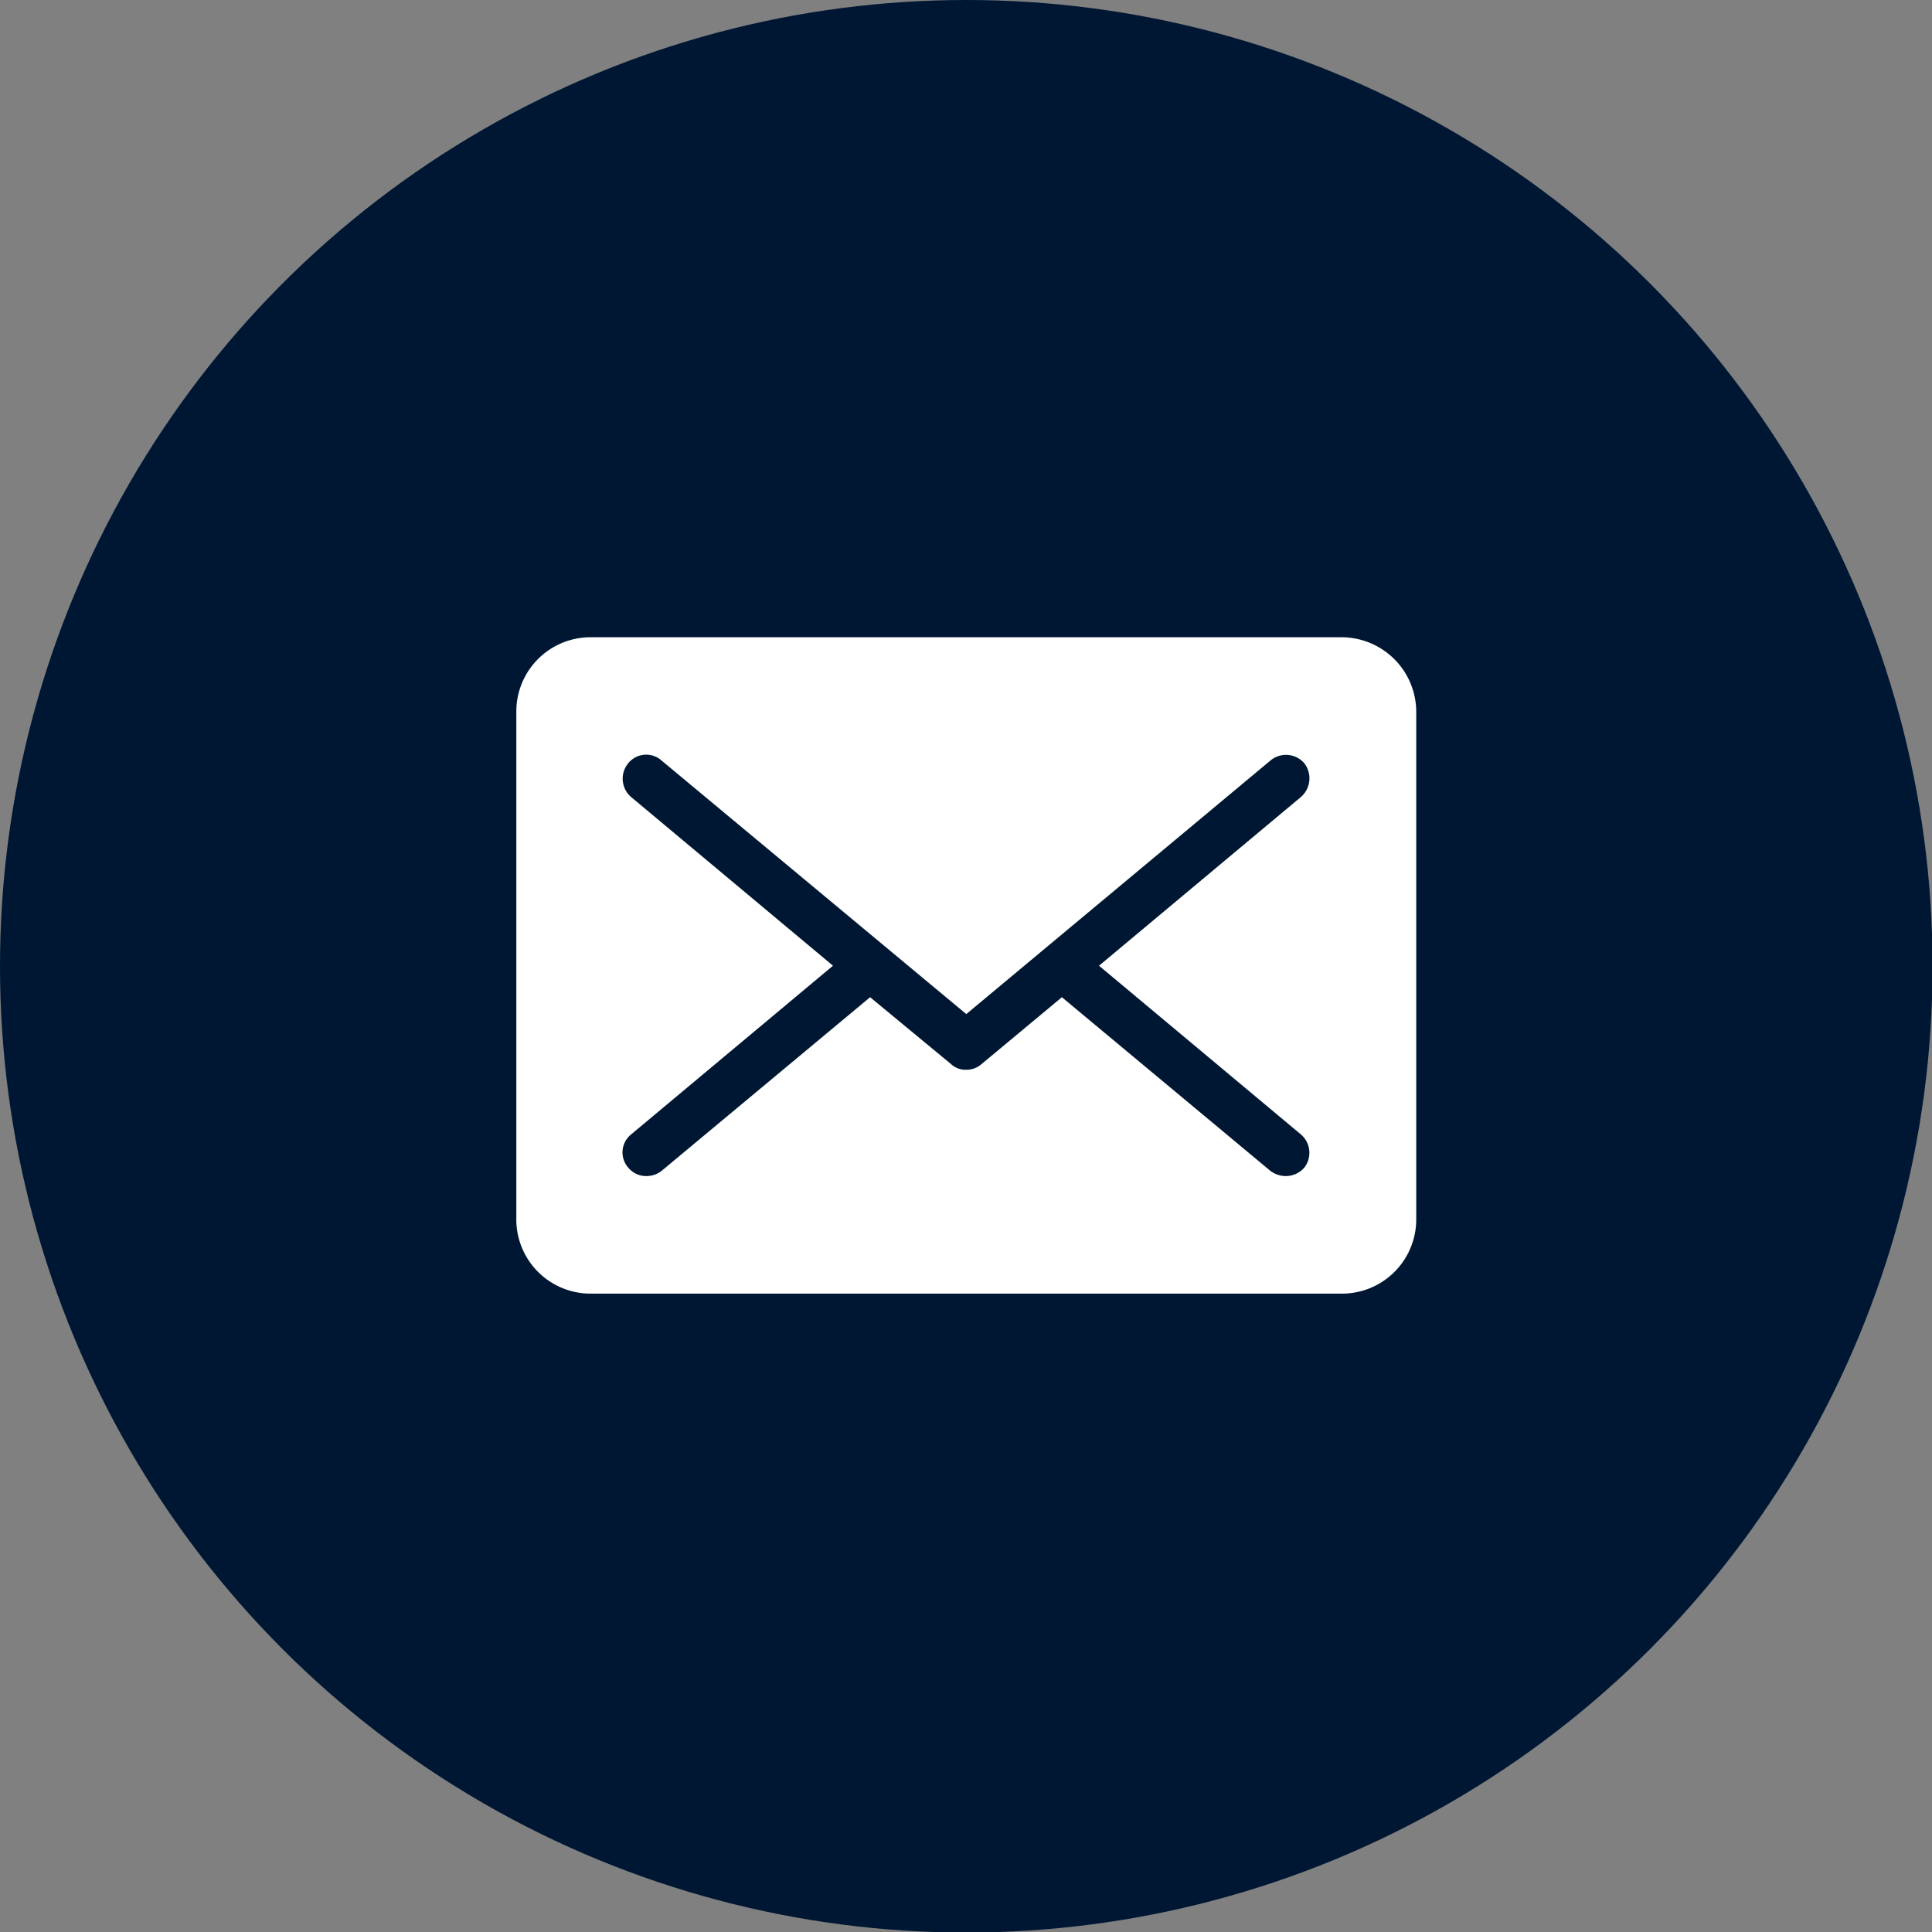
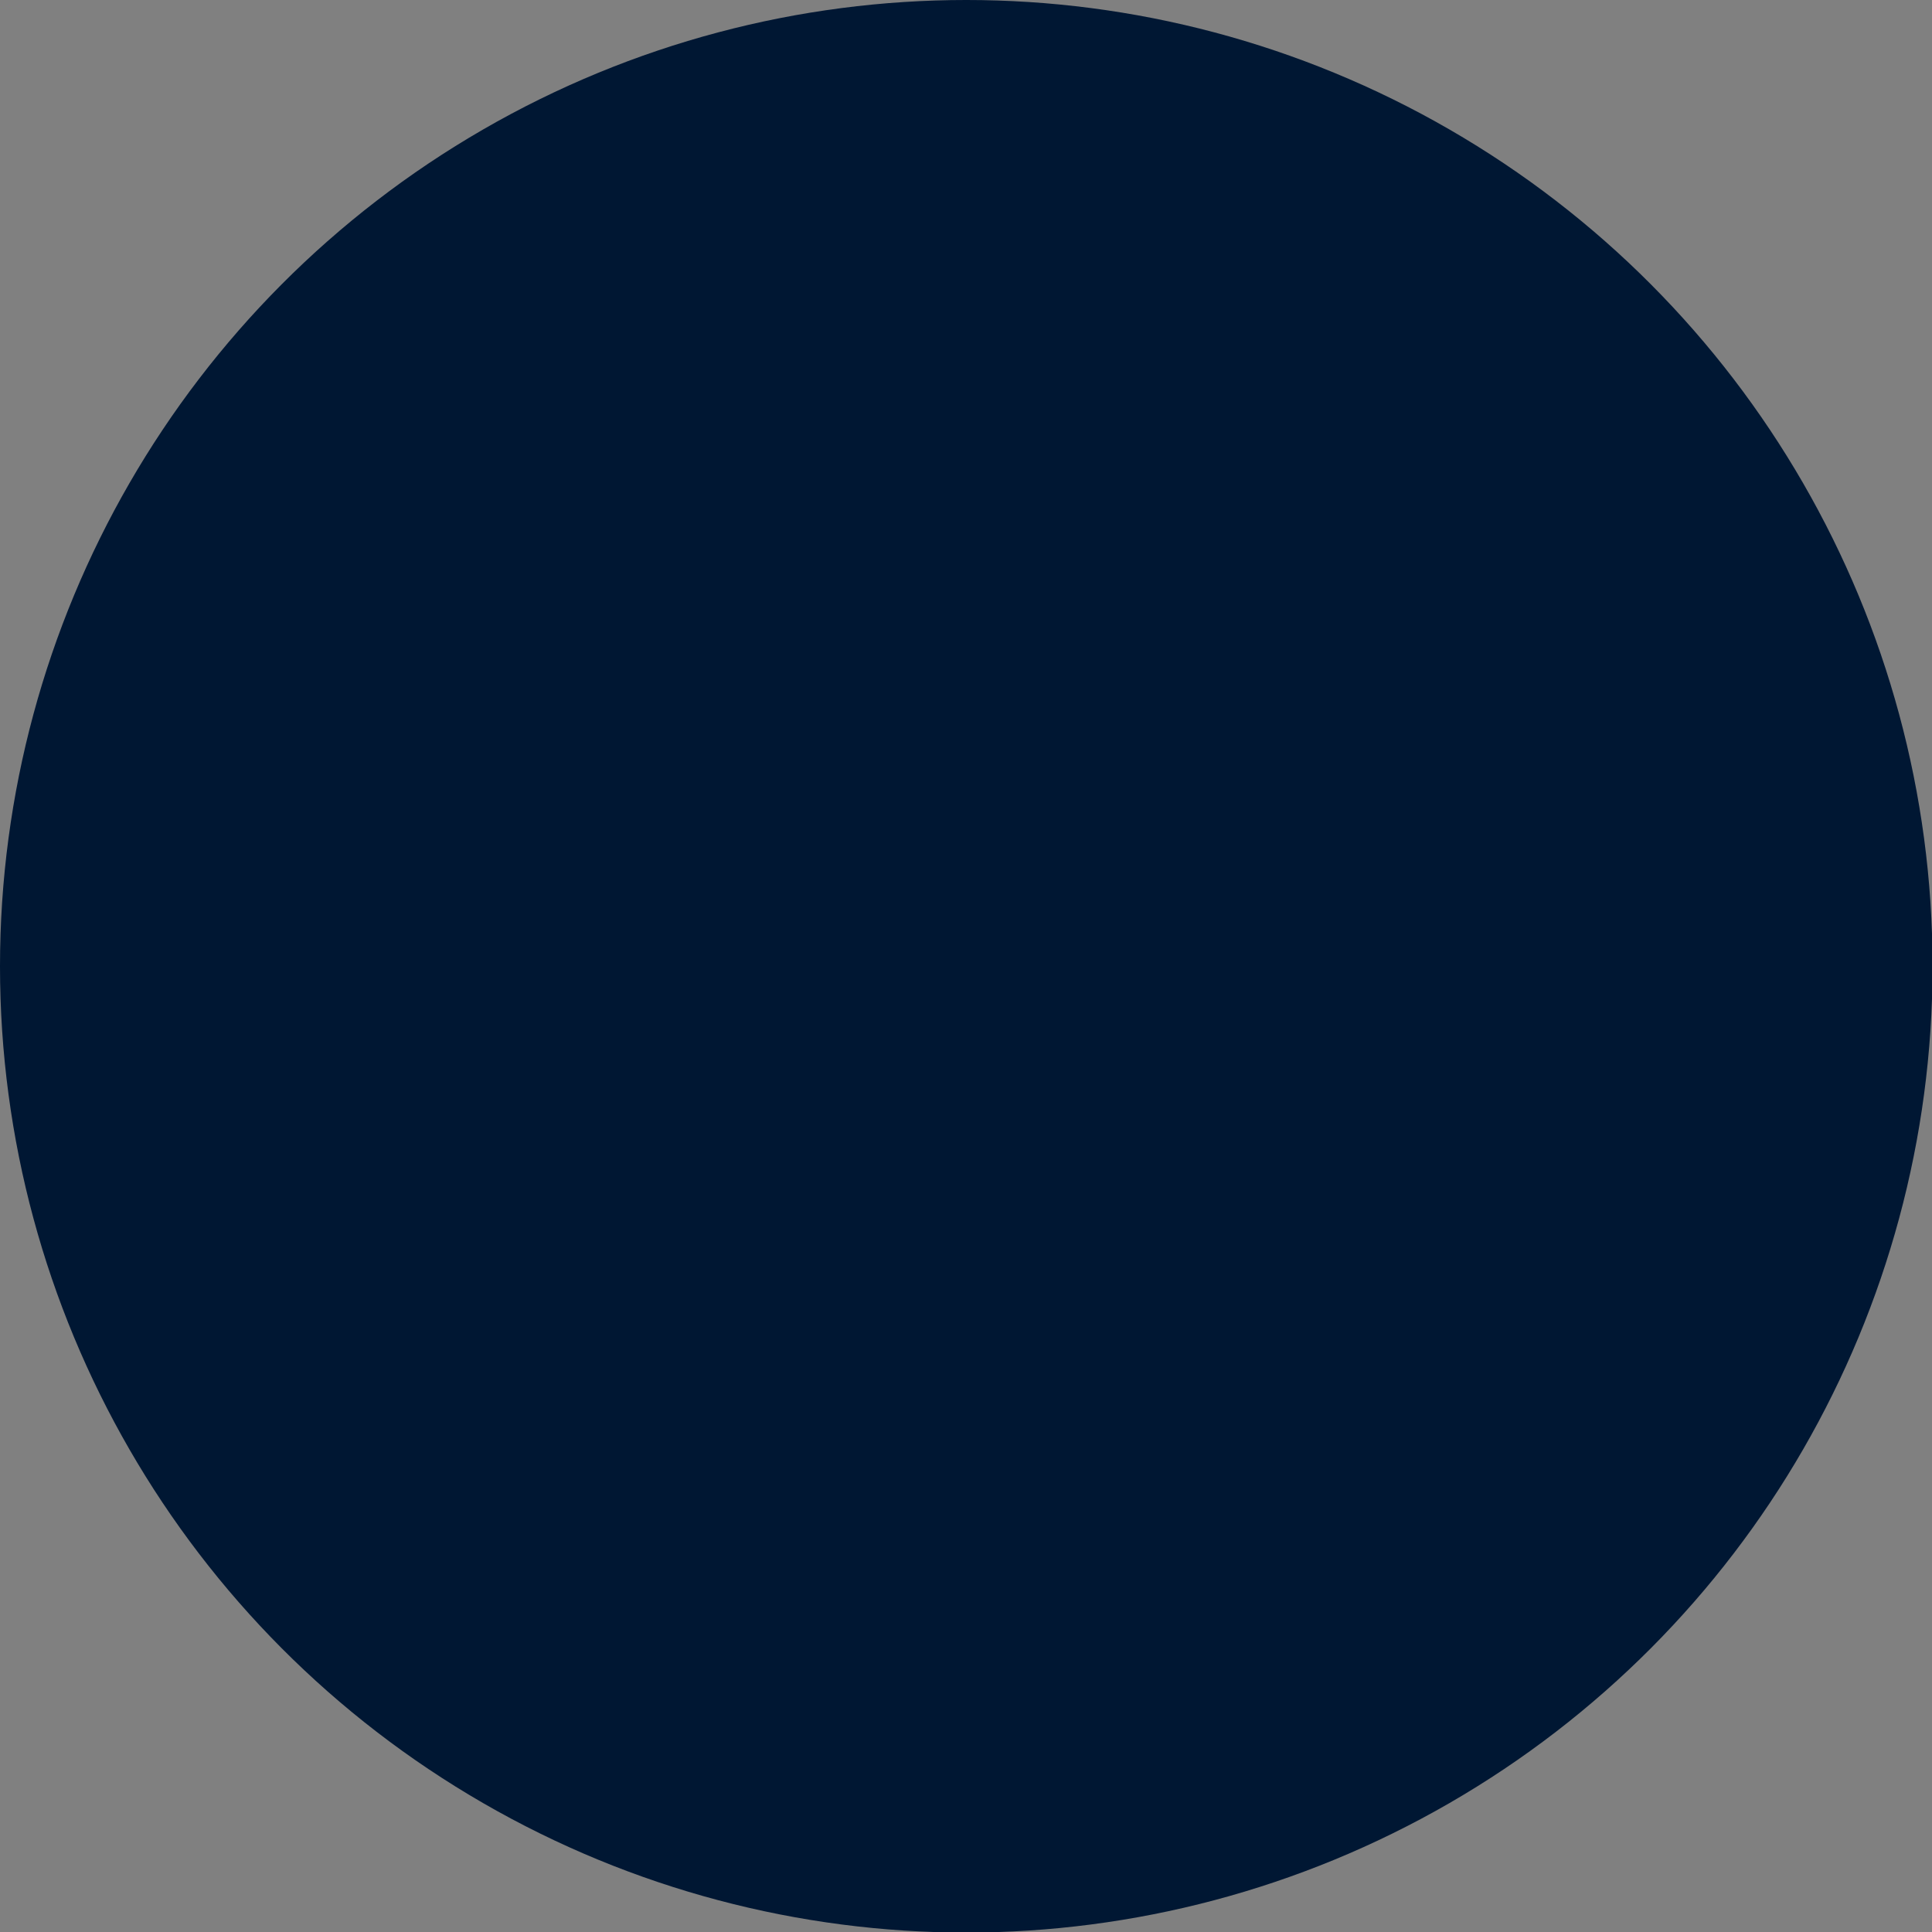
<svg xmlns="http://www.w3.org/2000/svg" width="34.35" height="34.35" viewBox="0 0 34.35 34.35">
  <rect x="0" y="0" width="34.35" height="34.35" fill="#808080" stroke="none" />
  <defs>
    <style>.cls-1{fill:#001733;}.cls-2{fill:#fff;}</style>
  </defs>
  <g id="レイヤー_2" data-name="レイヤー 2">
    <g id="ナビ">
      <circle class="cls-1" cx="17.18" cy="17.18" r="17.18" />
      <g id="アートワーク_255" data-name="アートワーク 255">
-         <path class="cls-2" d="M23.86,11.33H10.49a1.32,1.32,0,0,0-1.31,1.32v9A1.32,1.32,0,0,0,10.49,23H23.86a1.32,1.32,0,0,0,1.32-1.32v-9A1.33,1.33,0,0,0,23.86,11.33Zm-.73,8.84a.43.43,0,0,1,.06.59.44.44,0,0,1-.33.15.46.46,0,0,1-.27-.09l-3.71-3.09-1.43,1.19a.41.41,0,0,1-.27.1.38.38,0,0,1-.27-.1l-1.44-1.19-3.71,3.09a.44.44,0,0,1-.27.09.41.41,0,0,1-.32-.15.41.41,0,0,1,.05-.59l3.59-3-3.59-3a.43.43,0,0,1-.05-.6.41.41,0,0,1,.59-.05l5.42,4.51,5.41-4.51a.43.43,0,0,1,.6.05.44.44,0,0,1-.06.6l-3.59,3Z" />
-       </g>
+         </g>
    </g>
  </g>
</svg>